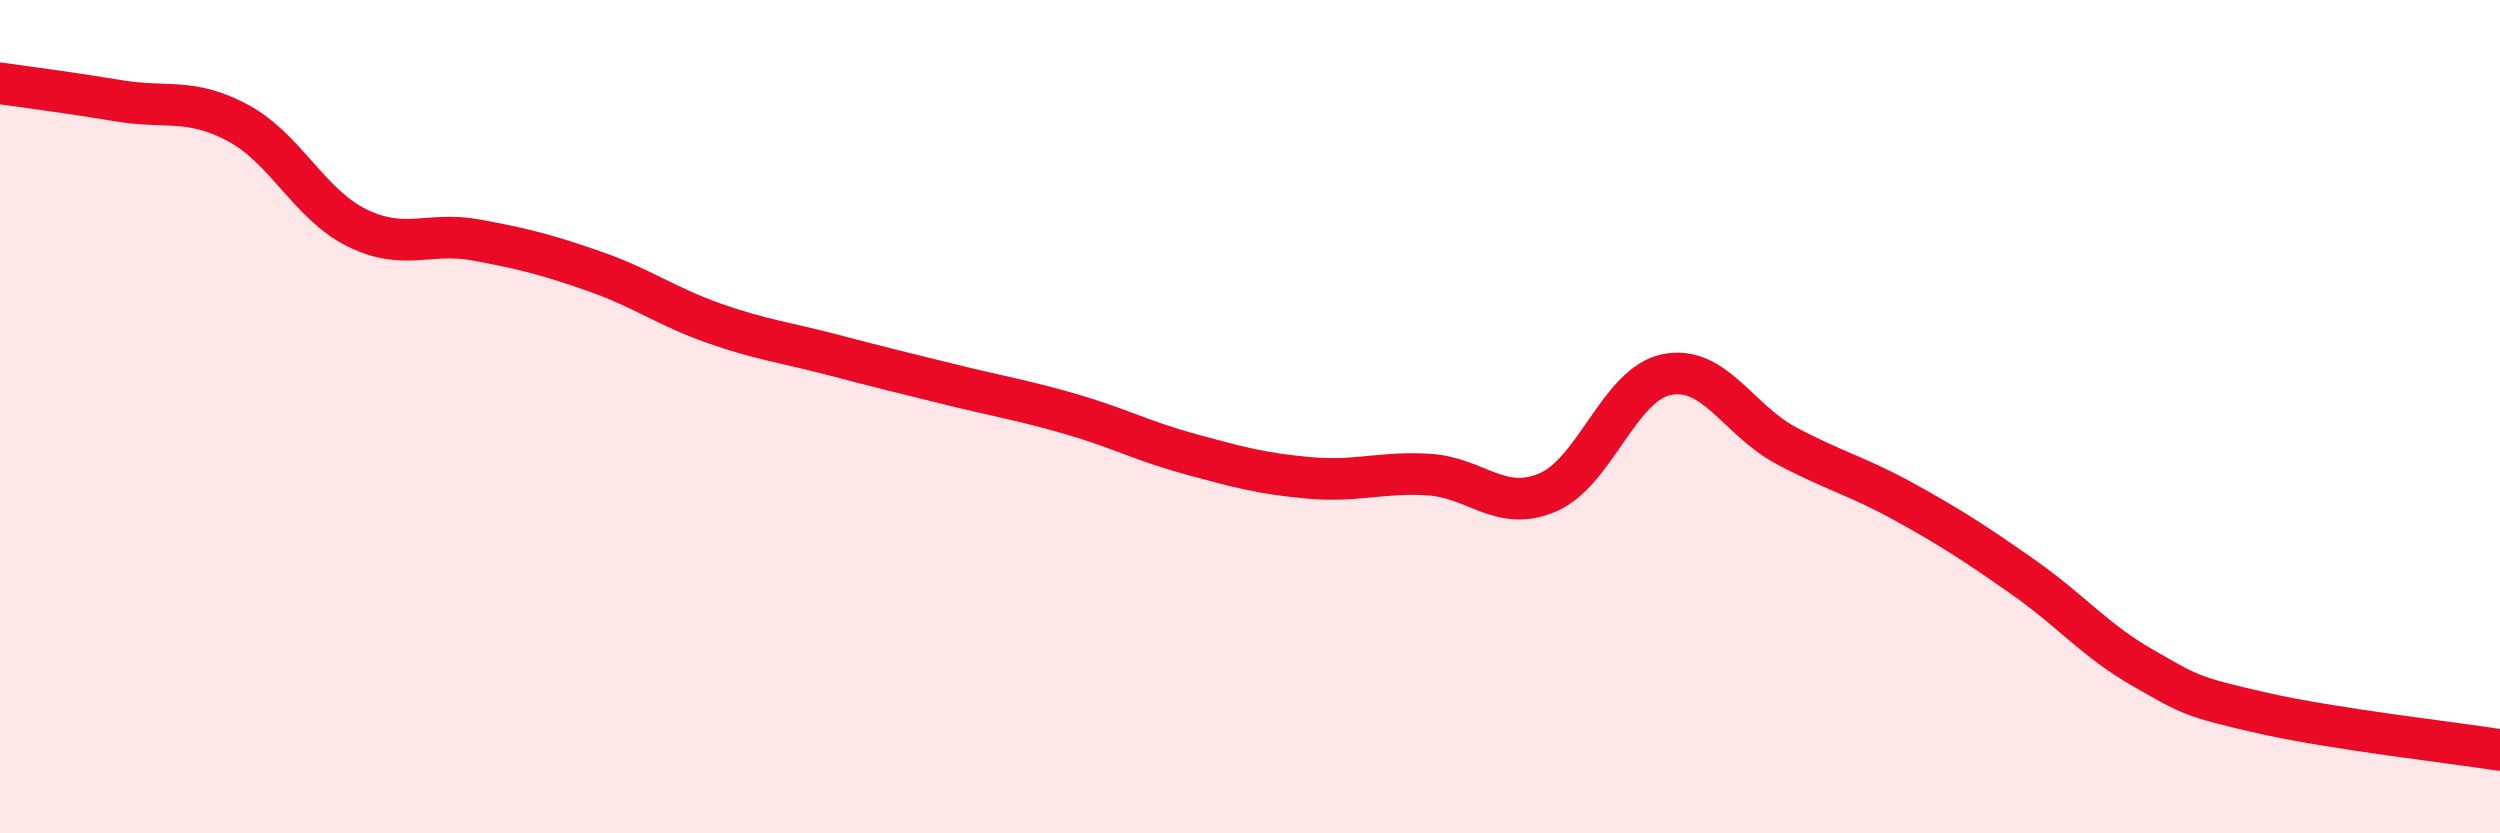
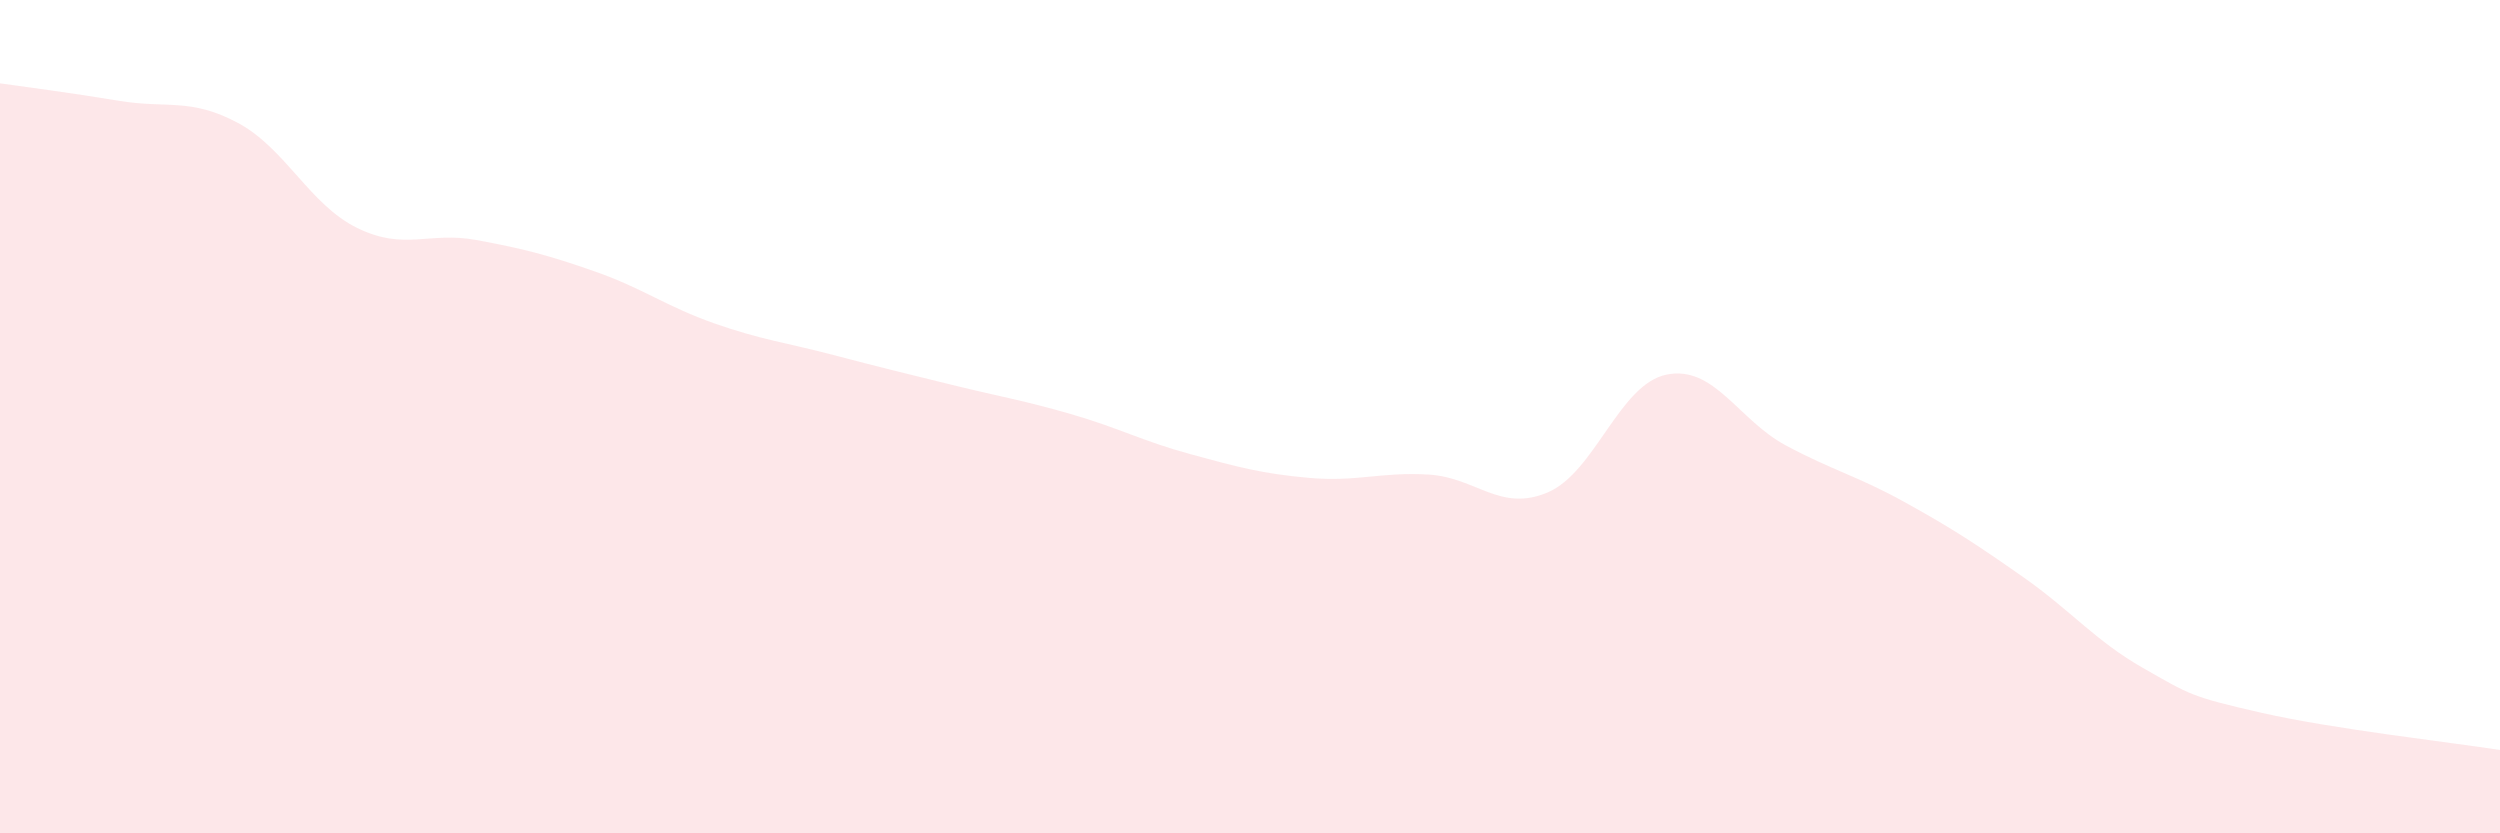
<svg xmlns="http://www.w3.org/2000/svg" width="60" height="20" viewBox="0 0 60 20">
  <path d="M 0,2 C 0.57,2.08 1.72,2.23 2.86,2.42 C 4,2.61 4.57,2.34 5.71,2.95 C 6.85,3.56 7.43,4.91 8.57,5.47 C 9.71,6.03 10.29,5.55 11.43,5.76 C 12.57,5.97 13.15,6.12 14.29,6.52 C 15.43,6.92 16,7.36 17.14,7.76 C 18.28,8.16 18.86,8.22 20,8.52 C 21.14,8.82 21.72,8.96 22.86,9.24 C 24,9.52 24.57,9.61 25.71,9.94 C 26.85,10.27 27.43,10.59 28.57,10.9 C 29.71,11.21 30.29,11.37 31.43,11.47 C 32.57,11.57 33.15,11.32 34.29,11.39 C 35.43,11.46 36,12.3 37.14,11.82 C 38.28,11.34 38.86,9.22 40,8.99 C 41.14,8.76 41.72,10.08 42.86,10.69 C 44,11.3 44.57,11.42 45.71,12.05 C 46.85,12.68 47.43,13.06 48.57,13.86 C 49.71,14.66 50.29,15.38 51.43,16.03 C 52.57,16.68 52.58,16.72 54.29,17.11 C 56,17.5 58.86,17.82 60,18L60 20L0 20Z" fill="#EB0A25" opacity="0.1" stroke-linecap="round" stroke-linejoin="round" />
-   <path d="M 0,2 C 0.57,2.08 1.72,2.23 2.86,2.42 C 4,2.61 4.57,2.34 5.71,2.95 C 6.85,3.56 7.43,4.91 8.57,5.47 C 9.71,6.03 10.29,5.55 11.43,5.76 C 12.57,5.97 13.15,6.12 14.29,6.52 C 15.43,6.92 16,7.36 17.14,7.76 C 18.28,8.16 18.86,8.22 20,8.52 C 21.14,8.82 21.72,8.96 22.86,9.24 C 24,9.52 24.57,9.61 25.71,9.94 C 26.85,10.27 27.43,10.59 28.57,10.9 C 29.71,11.21 30.29,11.37 31.43,11.47 C 32.57,11.57 33.15,11.32 34.29,11.39 C 35.43,11.46 36,12.3 37.14,11.82 C 38.28,11.34 38.86,9.22 40,8.99 C 41.14,8.76 41.72,10.08 42.86,10.69 C 44,11.3 44.57,11.42 45.71,12.05 C 46.85,12.68 47.43,13.06 48.57,13.86 C 49.71,14.66 50.29,15.38 51.43,16.03 C 52.57,16.68 52.58,16.72 54.29,17.11 C 56,17.5 58.86,17.82 60,18" stroke="#EB0A25" stroke-width="1" fill="none" stroke-linecap="round" stroke-linejoin="round" />
</svg>